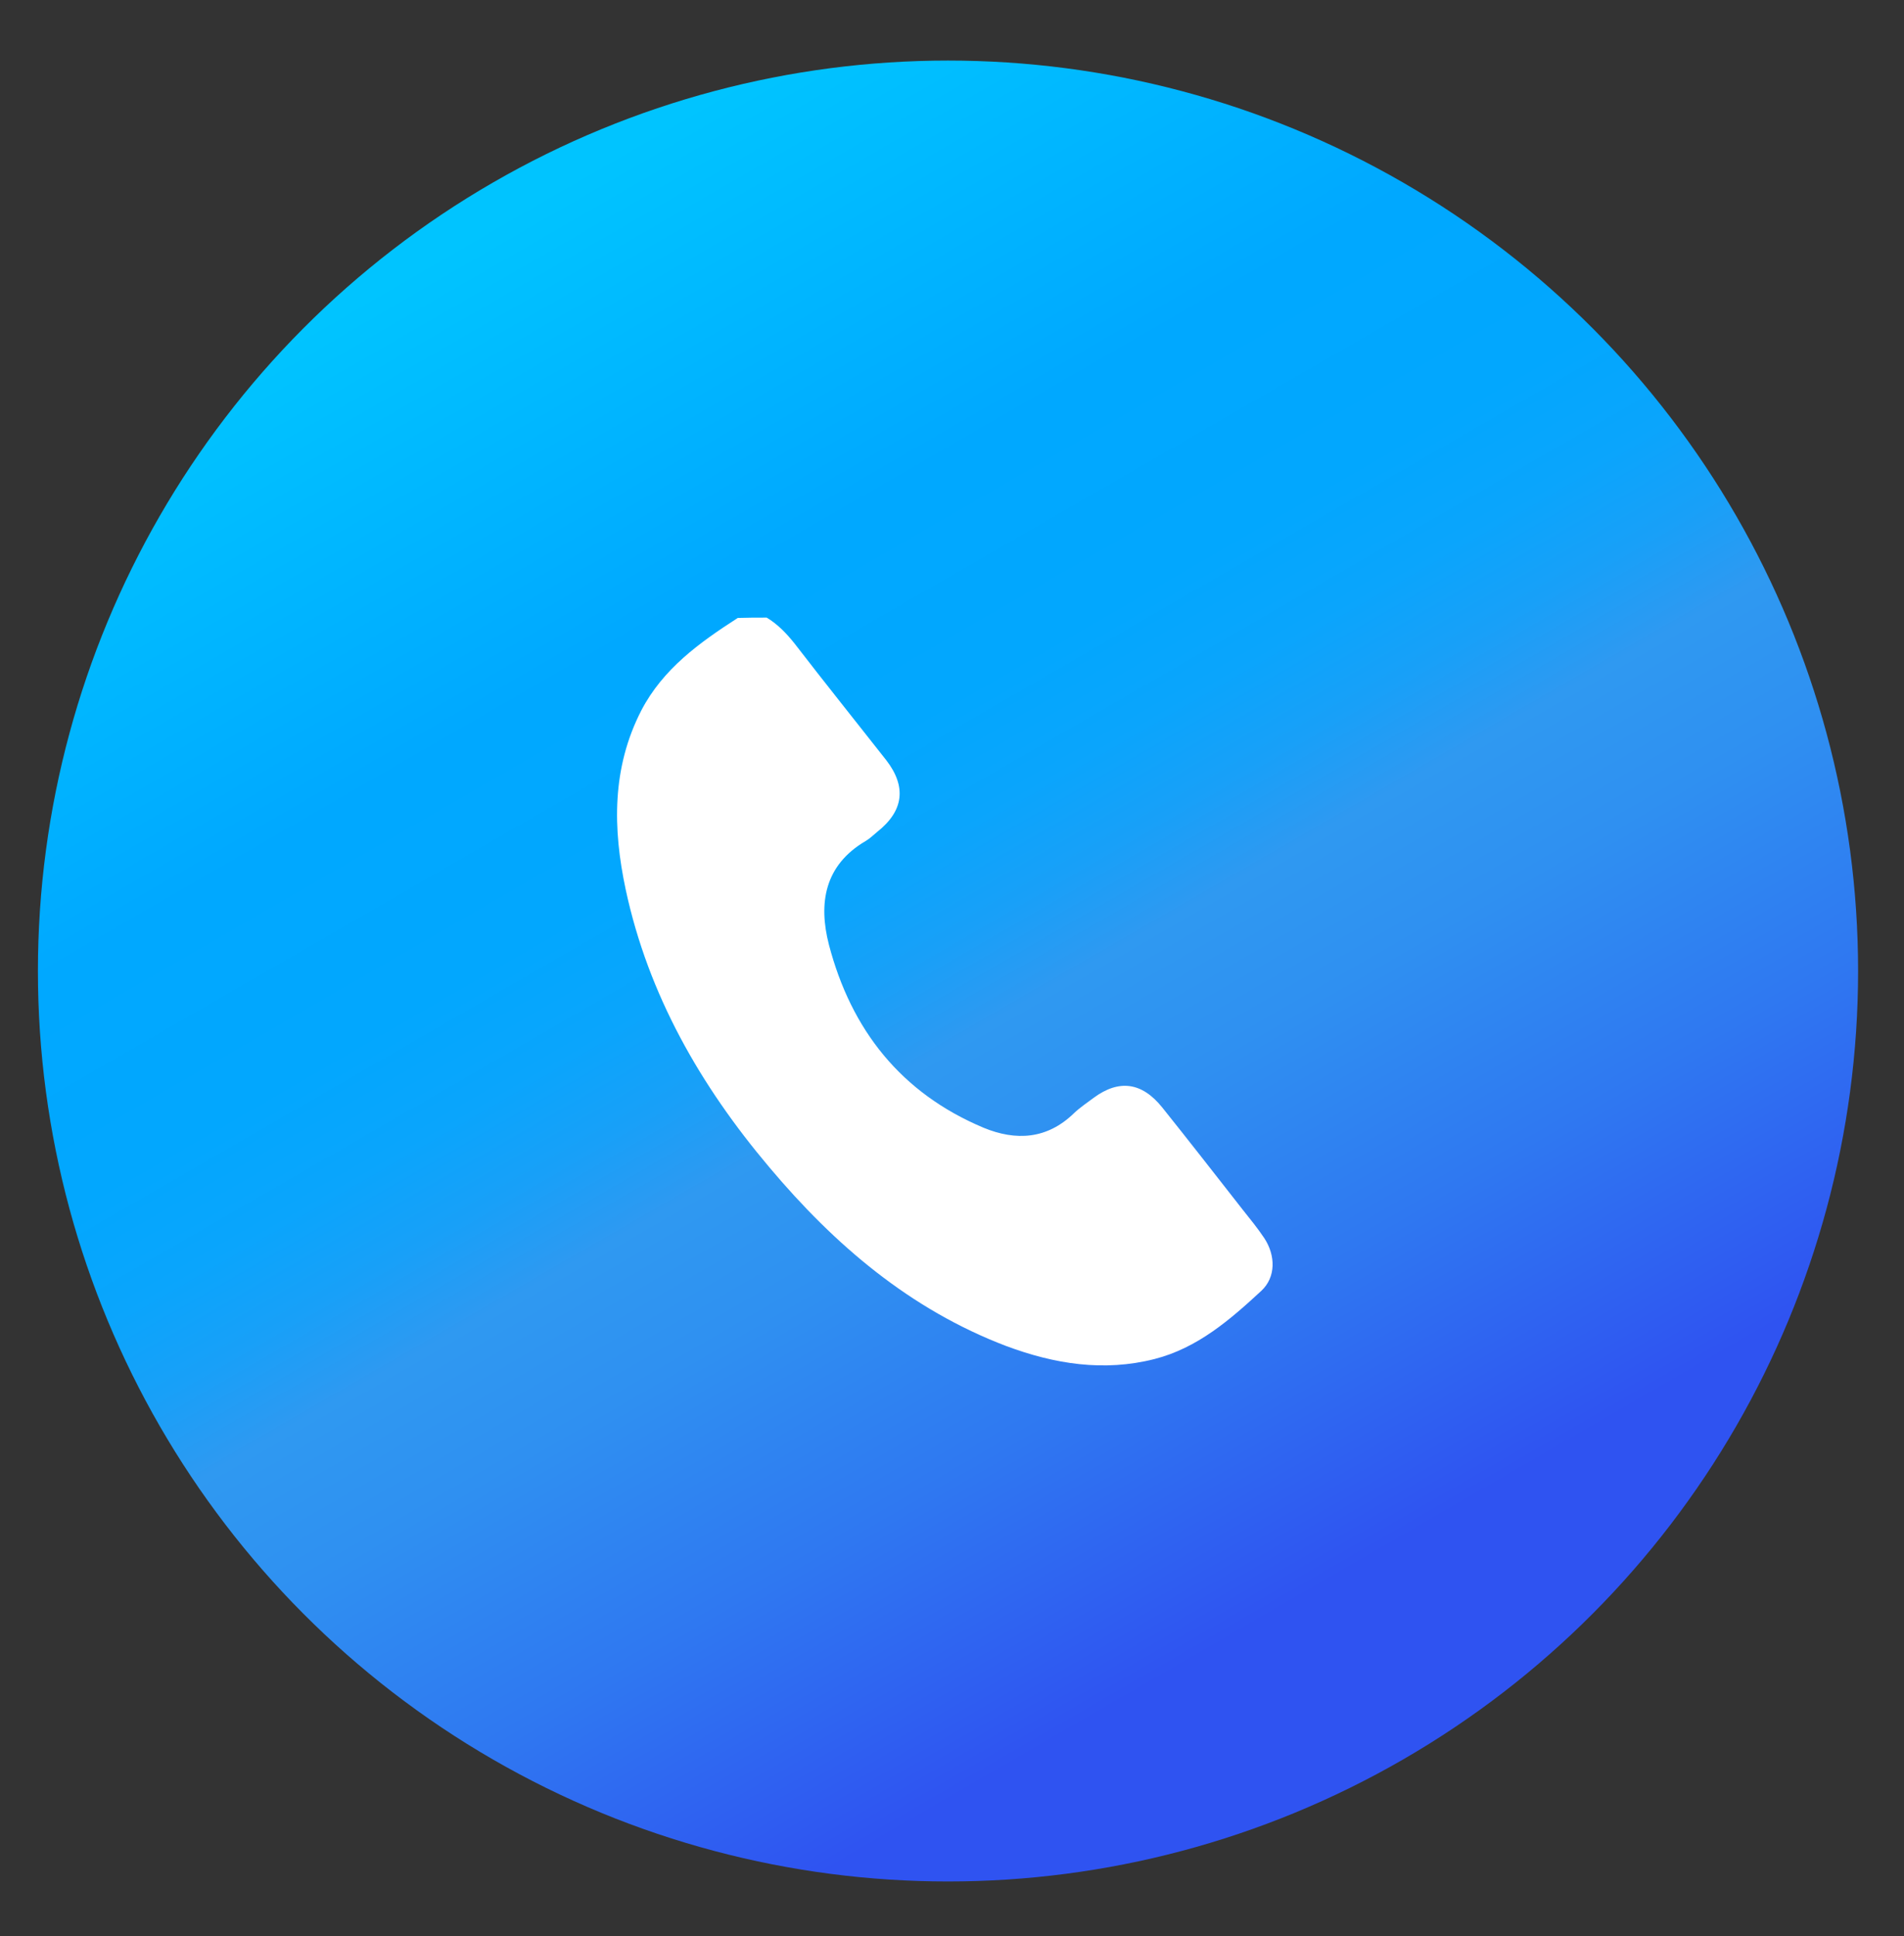
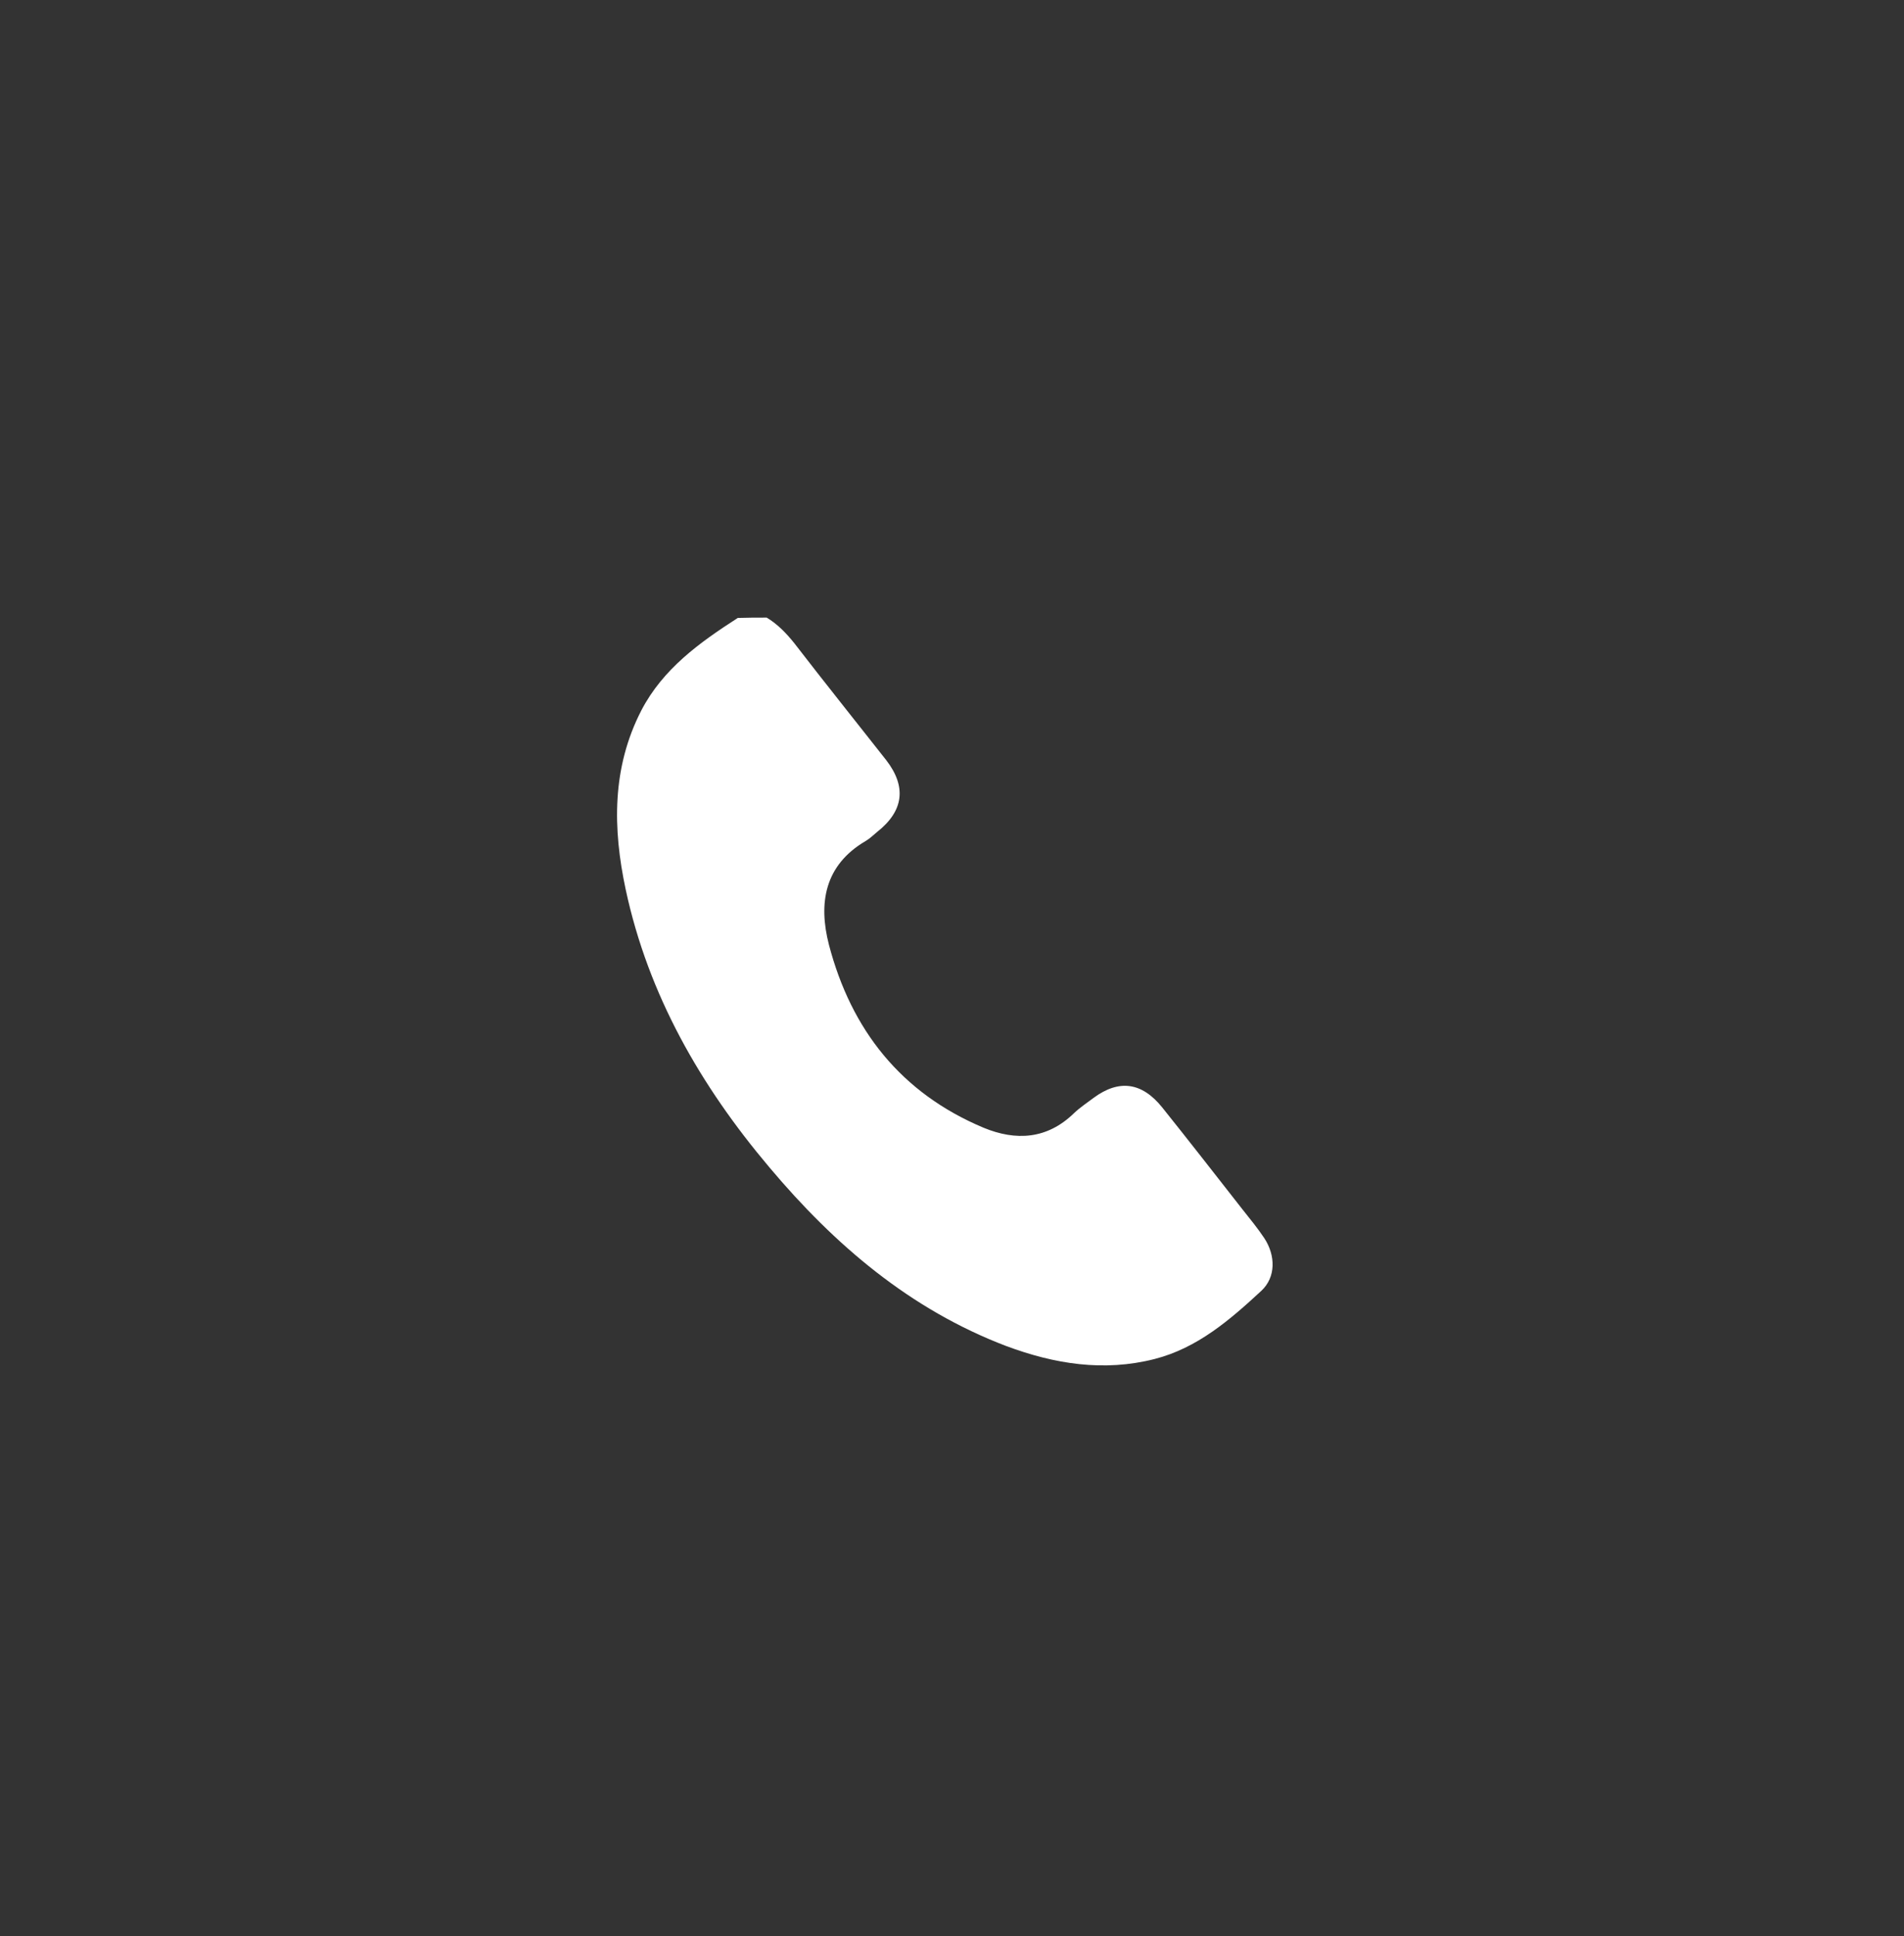
<svg xmlns="http://www.w3.org/2000/svg" version="1.1" id="Layer_1" x="0px" y="0px" viewBox="0 0 572.4 581.9" style="enable-background:new 0 0 572.4 581.9;" xml:space="preserve">
  <rect x="0" y="0" width="572.4" height="581.9" fill="#333333" stroke="none" />
  <style type="text/css">
	.st0{fill:url(#SVGID_1_);}
	.st1{fill:#FFFFFF;}
</style>
  <g>
    <linearGradient id="SVGID_1_" gradientUnits="userSpaceOnUse" x1="421.837" y1="528.785" x2="148.163" y2="54.766">
      <stop offset="0.105" style="stop-color:#2F53F1" />
      <stop offset="0.259" style="stop-color:#2F78F1" />
      <stop offset="0.386" style="stop-color:#2F90F1" />
      <stop offset="0.464" style="stop-color:#2F99F1" />
      <stop offset="0.471" style="stop-color:#2B9AF2" />
      <stop offset="0.515" style="stop-color:#18A0F8" />
      <stop offset="0.566" style="stop-color:#0AA5FC" />
      <stop offset="0.629" style="stop-color:#02A7FE" />
      <stop offset="0.745" style="stop-color:#00A8FF" />
      <stop offset="0.981" style="stop-color:#00C4FF" />
    </linearGradient>
-     <circle class="st0" cx="285" cy="291.8" r="273.6" />
    <g id="tk65wM_00000182490727740135821350000001063999087462108809_">
      <g>
        <path class="st1" d="M230.5,185.6c3.3,2,5.9,4.7,8.3,7.7c9.1,11.8,18.4,23.4,27.6,35.1c6.2,8,5.3,15.3-2.7,21.6     c-1.1,0.9-2.2,2-3.4,2.7c-12.5,7.3-14.3,18.8-11.1,31.2c6.7,25.6,21.7,44.6,46.5,55c9.7,4,19.1,3.5,27.2-4.4     c1.8-1.7,3.9-3.1,5.9-4.6c7.6-5.6,14.5-4.7,20.6,2.9c8.1,10.1,16.1,20.4,24.1,30.6c2.3,2.9,4.6,5.7,6.6,8.7     c3.4,5.2,3.5,11.7-0.9,15.8c-9.4,8.7-19.2,17.2-32.1,20.5c-15.3,3.9-30.1,1.5-44.6-3.9c-28.9-11-51.6-30.4-71.2-53.7     c-20.7-24.5-36.4-51.8-43.2-83.5c-3.9-18.3-4.2-36.5,4.7-53.8c6.5-12.5,17.5-20.4,29-27.8C224.7,185.6,227.6,185.6,230.5,185.6z" />
      </g>
    </g>
  </g>
</svg>